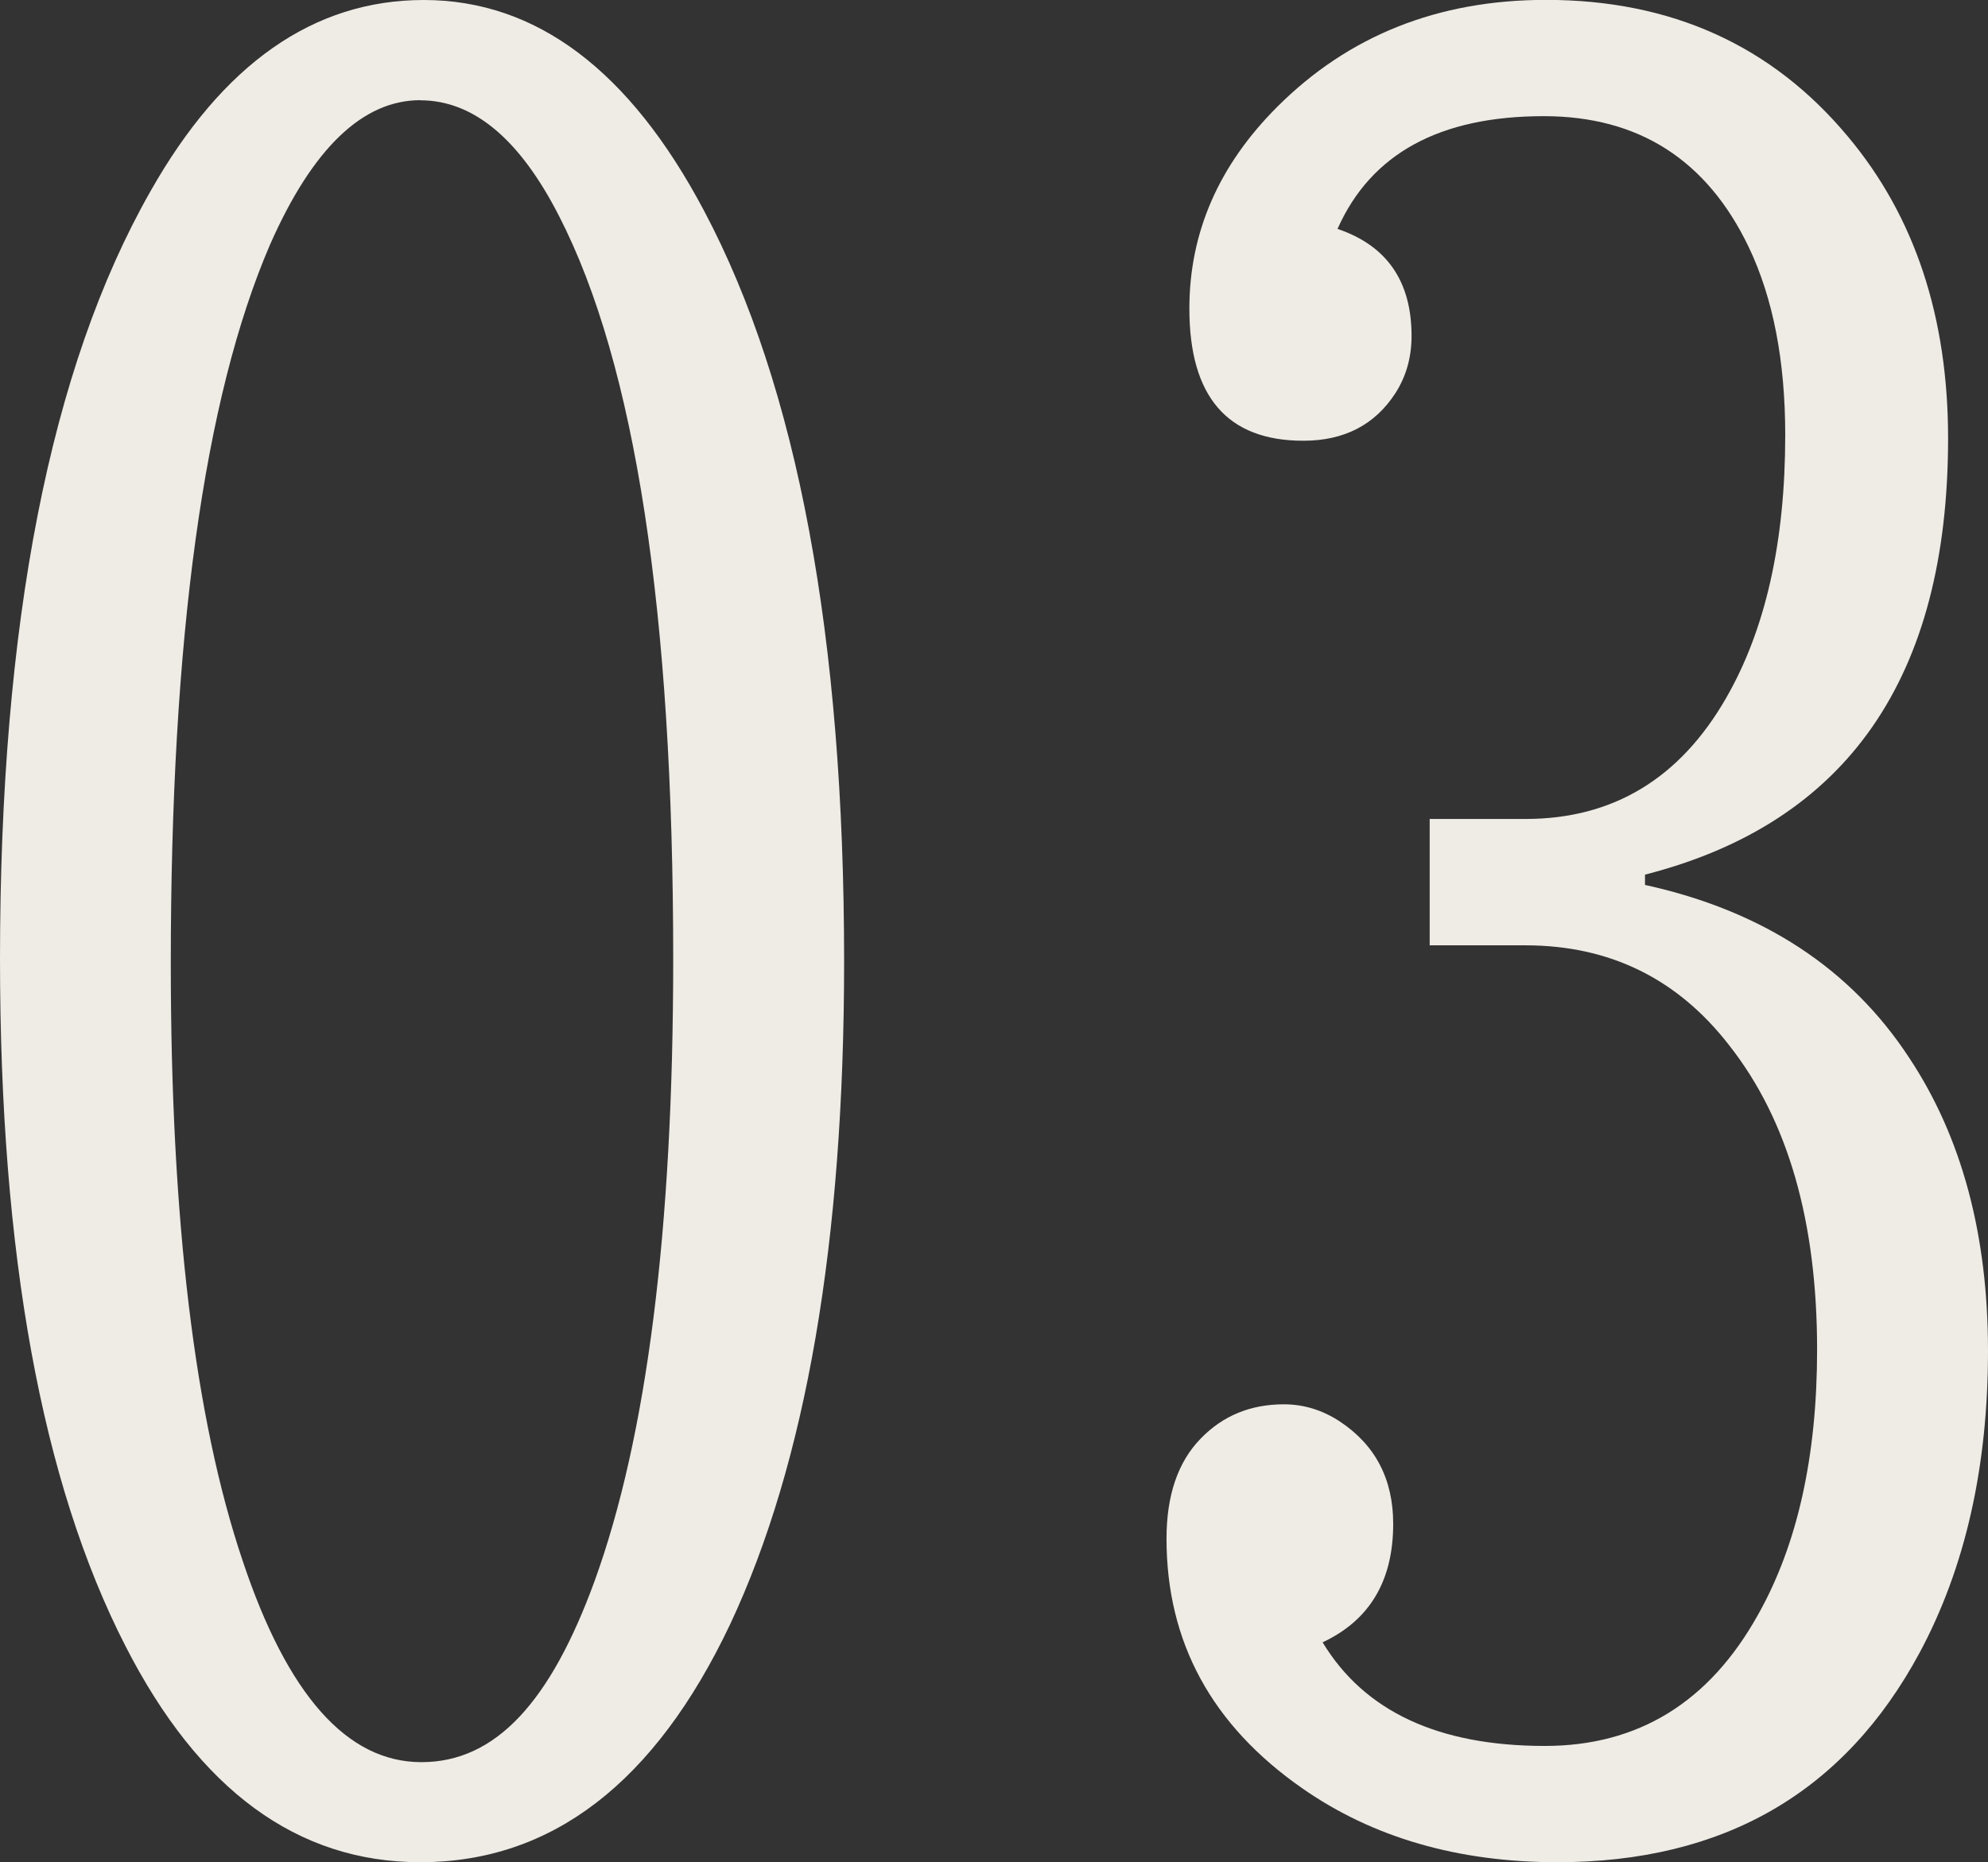
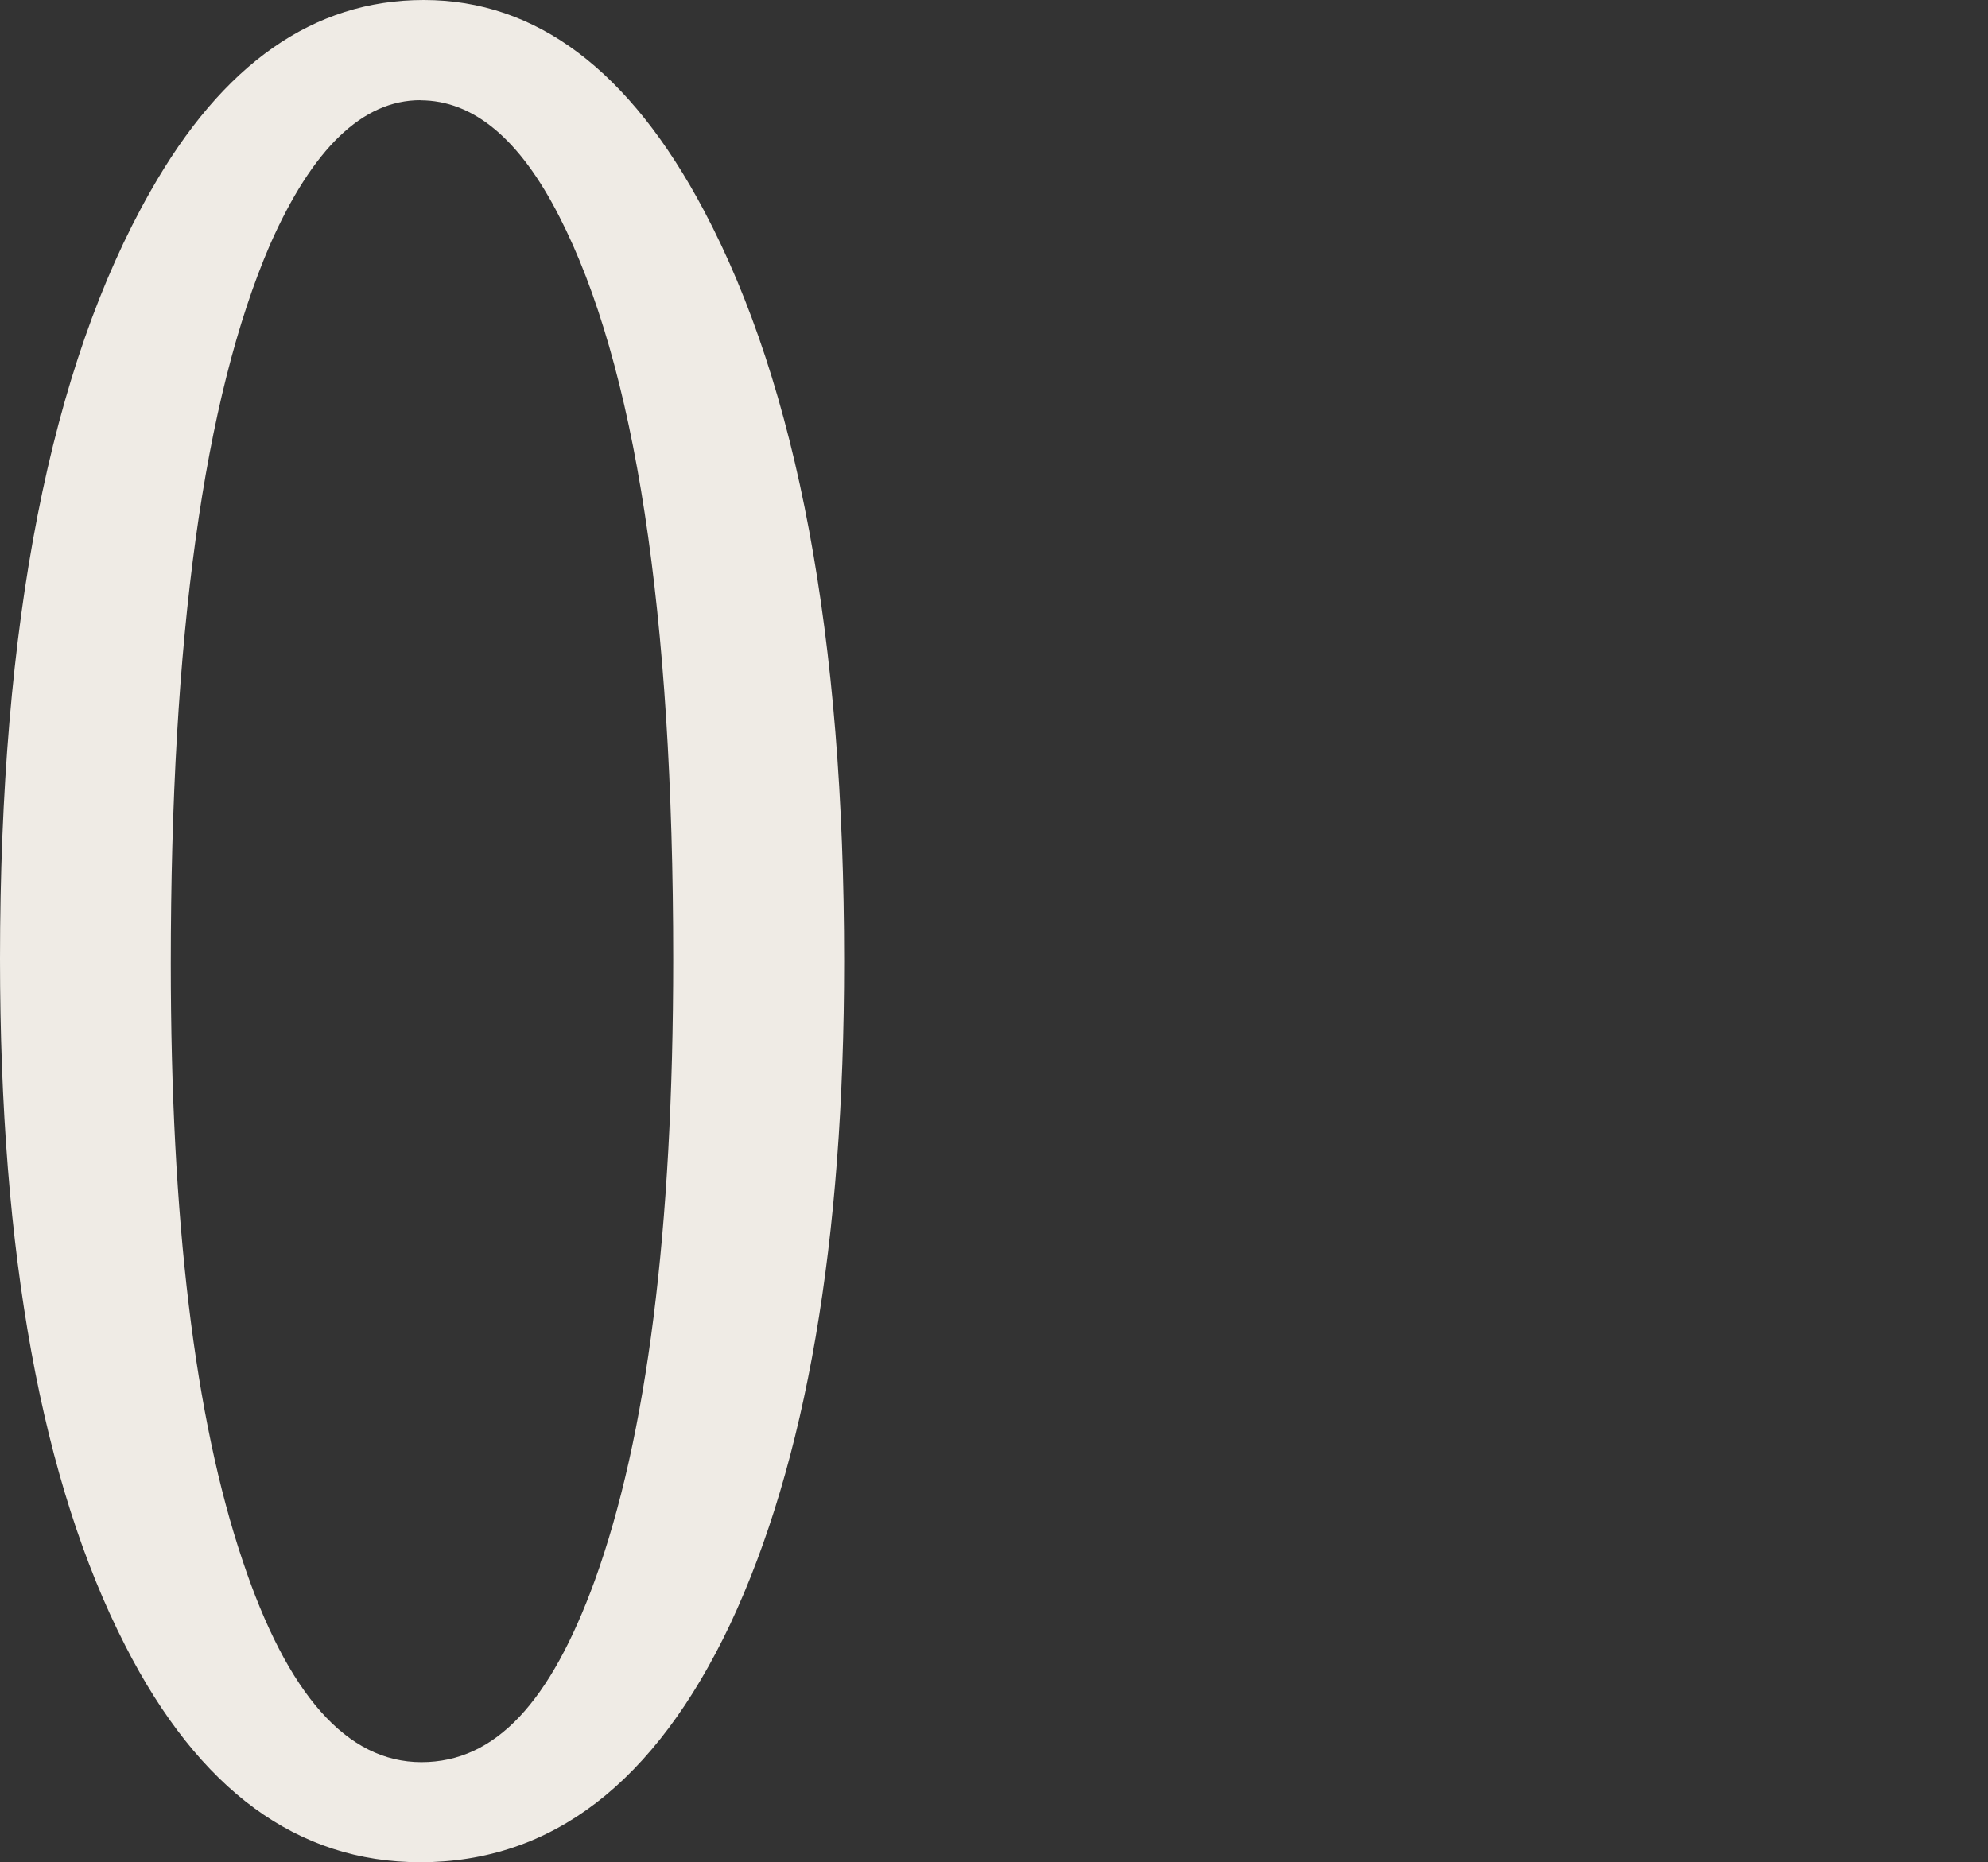
<svg xmlns="http://www.w3.org/2000/svg" id="_レイヤー_2" data-name="レイヤー 2" viewBox="0 0 167.85 157.27">
  <rect x="0" y="0" width="167.85" height="157.27" fill="#333333" stroke="none" />
  <defs>
    <style>
      .cls-1 {
        fill: #efebe5;
      }
    </style>
  </defs>
  <g id="_レイヤー_1-2" data-name="レイヤー 1">
    <g>
      <path class="cls-1" d="M35.78,0c9.49,0,17.38,5.93,23.66,17.79,7.89,14.88,11.83,36.01,11.83,63.39,0,23.66-3.21,42.32-9.62,55.98-6.35,13.4-15.07,20.1-26.16,20.1-10.39,0-18.69-6.09-24.91-18.28C3.53,125.21,0,105.88,0,80.99,0,52.65,4.23,31.04,12.7,16.16,18.79,5.39,26.48,0,35.78,0ZM35.49,8.46c-4.87,0-9.11,4.07-12.7,12.22-5.58,12.95-8.37,33.19-8.37,60.7,0,21.61,2.02,38.41,6.06,50.4,3.78,11.35,8.82,17.03,15.1,17.03s10.9-5.1,14.62-15.29c4.42-12.18,6.64-29.69,6.64-52.52,0-29.31-3.21-50.21-9.62-62.72-3.33-6.54-7.25-9.81-11.74-9.81Z" />
-       <path class="cls-1" d="M120.72,69.16h8.08c7.37,0,13.02-3.4,16.93-10.2,3.33-5.77,5-13.18,5-22.22,0-6.28-1.03-11.57-3.08-15.87-3.53-7.37-9.3-11.06-17.31-11.06-8.79,0-14.59,3.17-17.41,9.52,4.17,1.41,6.25,4.43,6.25,9.04,0,1.8-.45,3.4-1.35,4.81-1.73,2.69-4.33,4.04-7.79,4.04-6.41,0-9.62-3.72-9.62-11.16,0-6.41,2.47-12.09,7.41-17.03,6.03-6.03,13.59-9.04,22.7-9.04,10.58,0,19.08,3.85,25.49,11.54,5.64,6.73,8.46,15.23,8.46,25.49,0,20.2-8.53,32.48-25.59,36.84v.87c9.94,2.18,17.38,7.06,22.32,14.62,4.42,6.67,6.64,14.91,6.64,24.72s-1.92,18.31-5.77,25.49c-6.35,11.8-16.54,17.7-30.59,17.7-8.4,0-15.58-2.08-21.55-6.25-7.63-5.32-11.45-12.34-11.45-21.07,0-3.66.96-6.48,2.89-8.46,1.86-1.92,4.2-2.89,7.02-2.89,1.67,0,3.24.48,4.71,1.44,3.01,1.99,4.52,4.87,4.52,8.66,0,4.81-1.99,8.14-5.96,10,3.53,5.84,9.78,8.75,18.76,8.75,7.89,0,13.88-3.69,17.99-11.06,3.33-5.9,5-13.37,5-22.41,0-10.84-2.47-19.4-7.41-25.68-4.36-5.64-10.1-8.46-17.22-8.46h-8.08v-10.68Z" />
    </g>
  </g>
</svg>